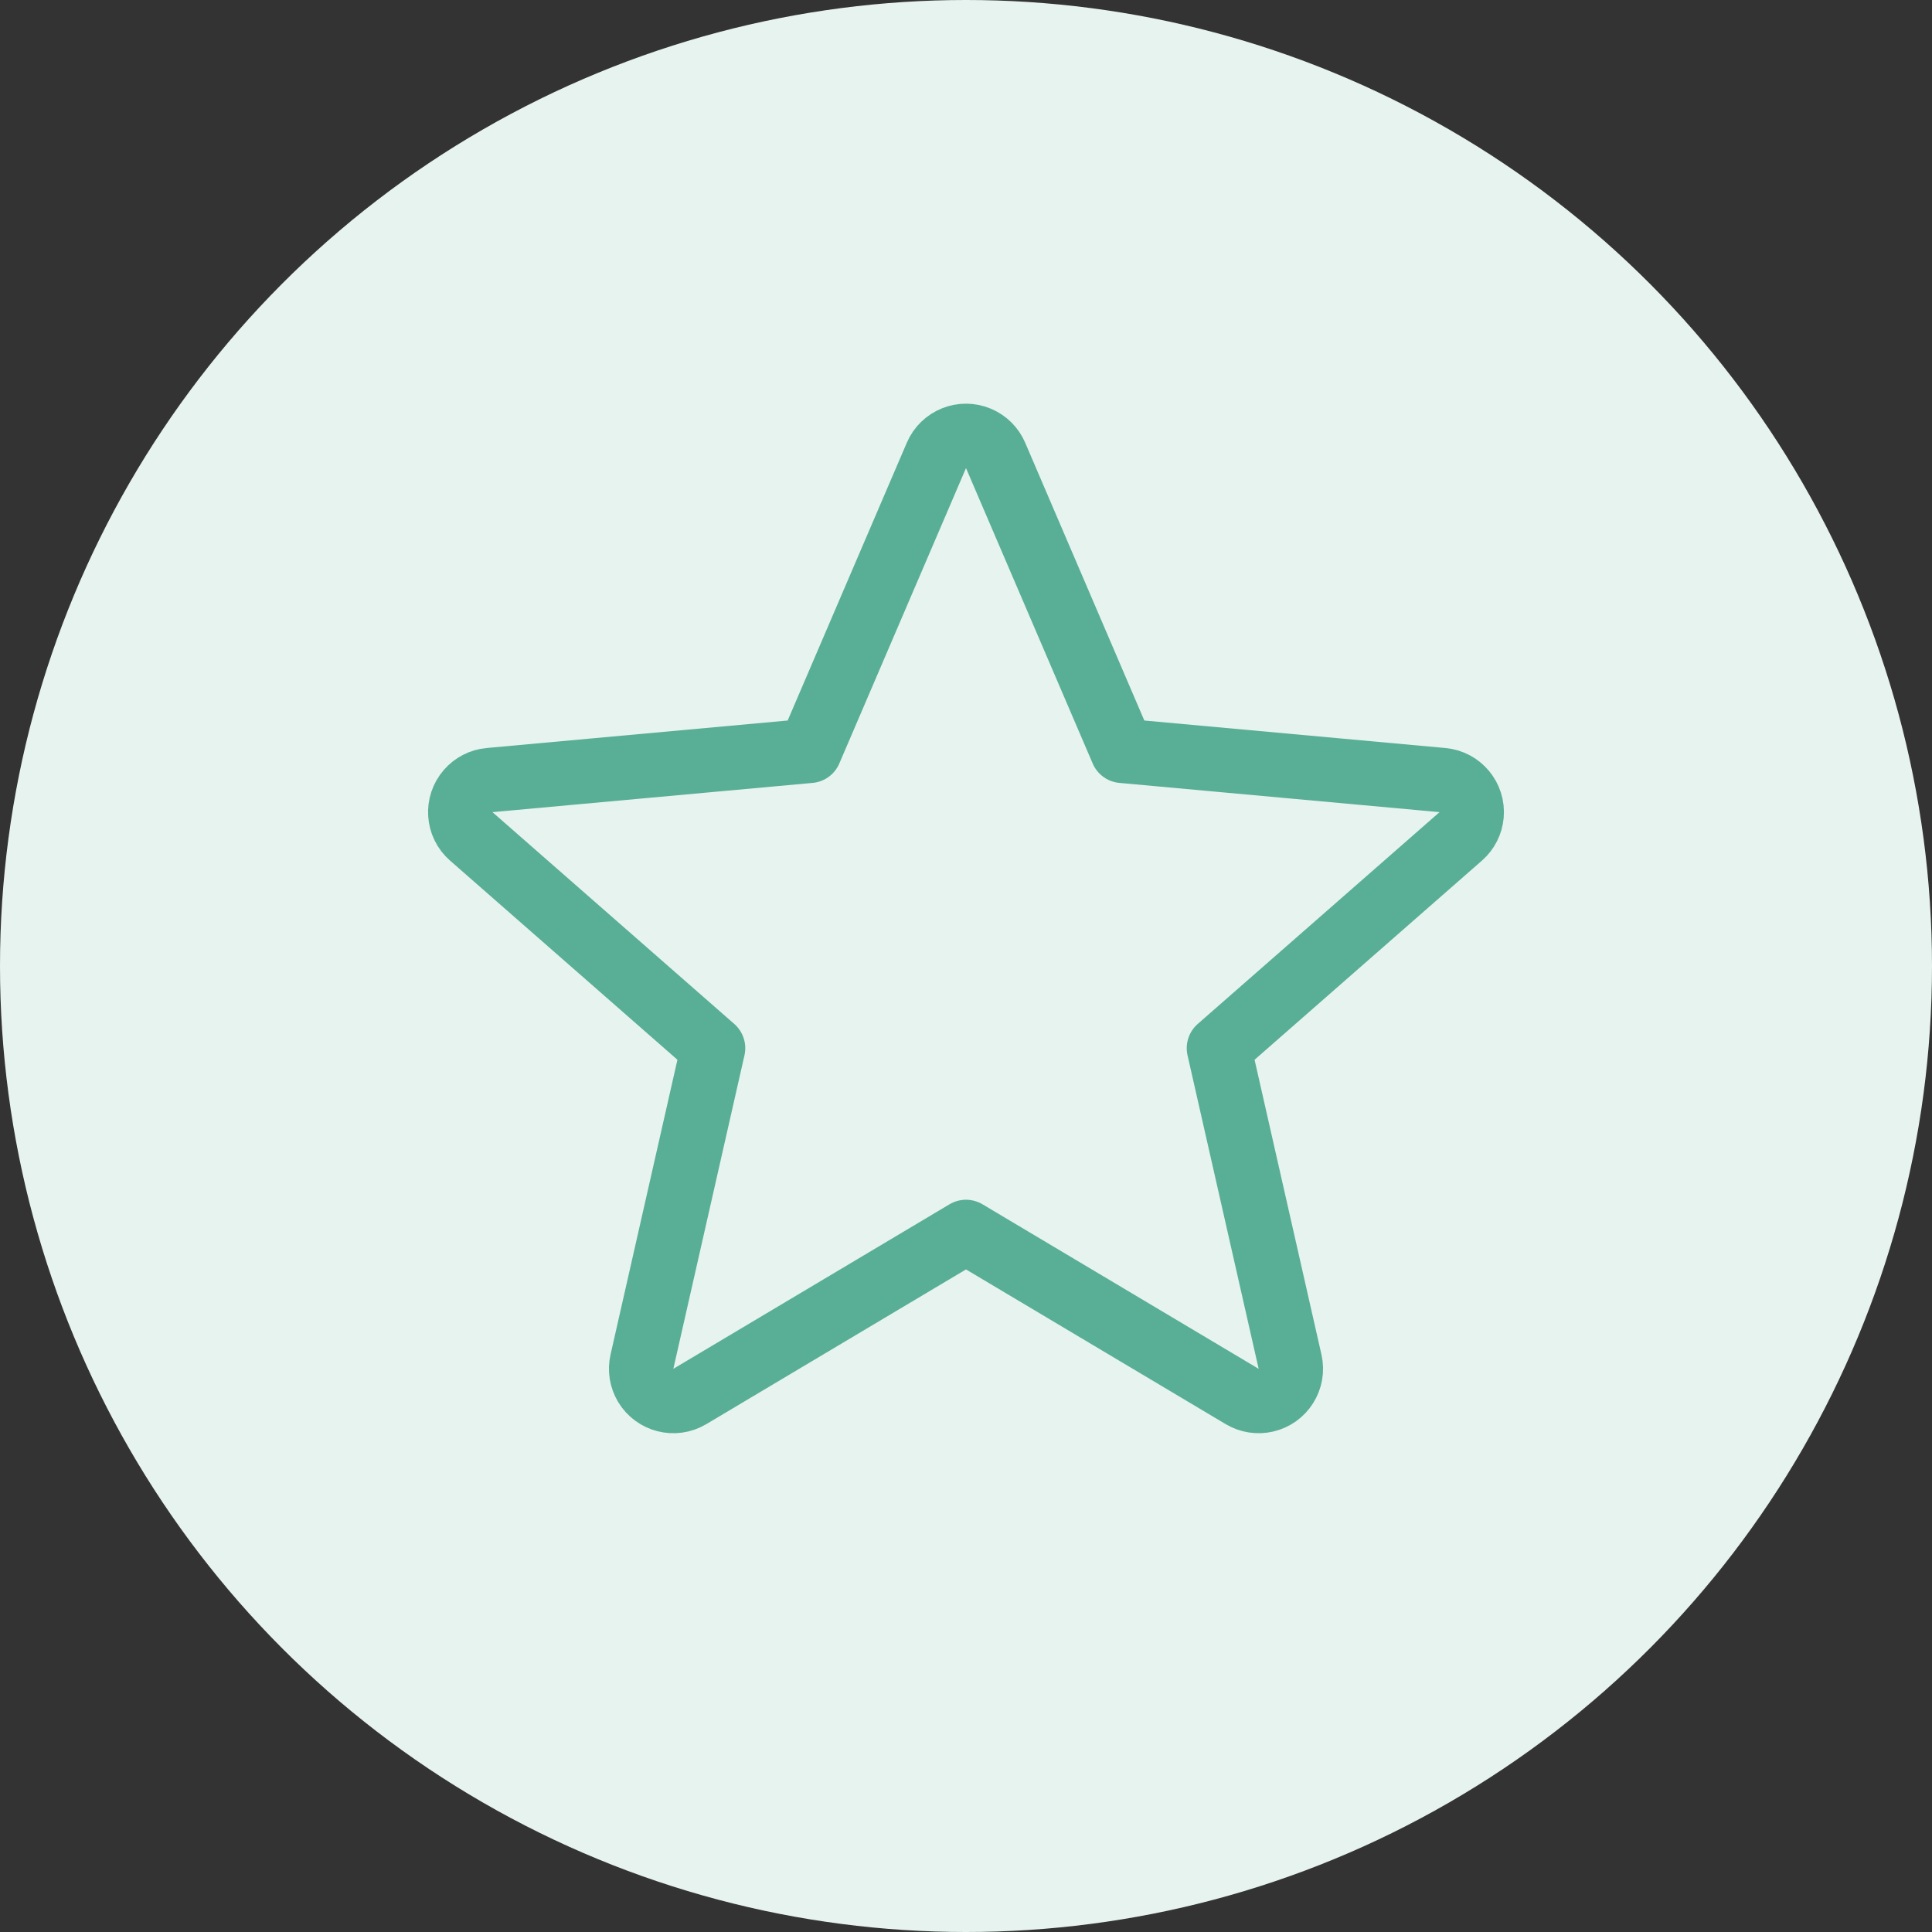
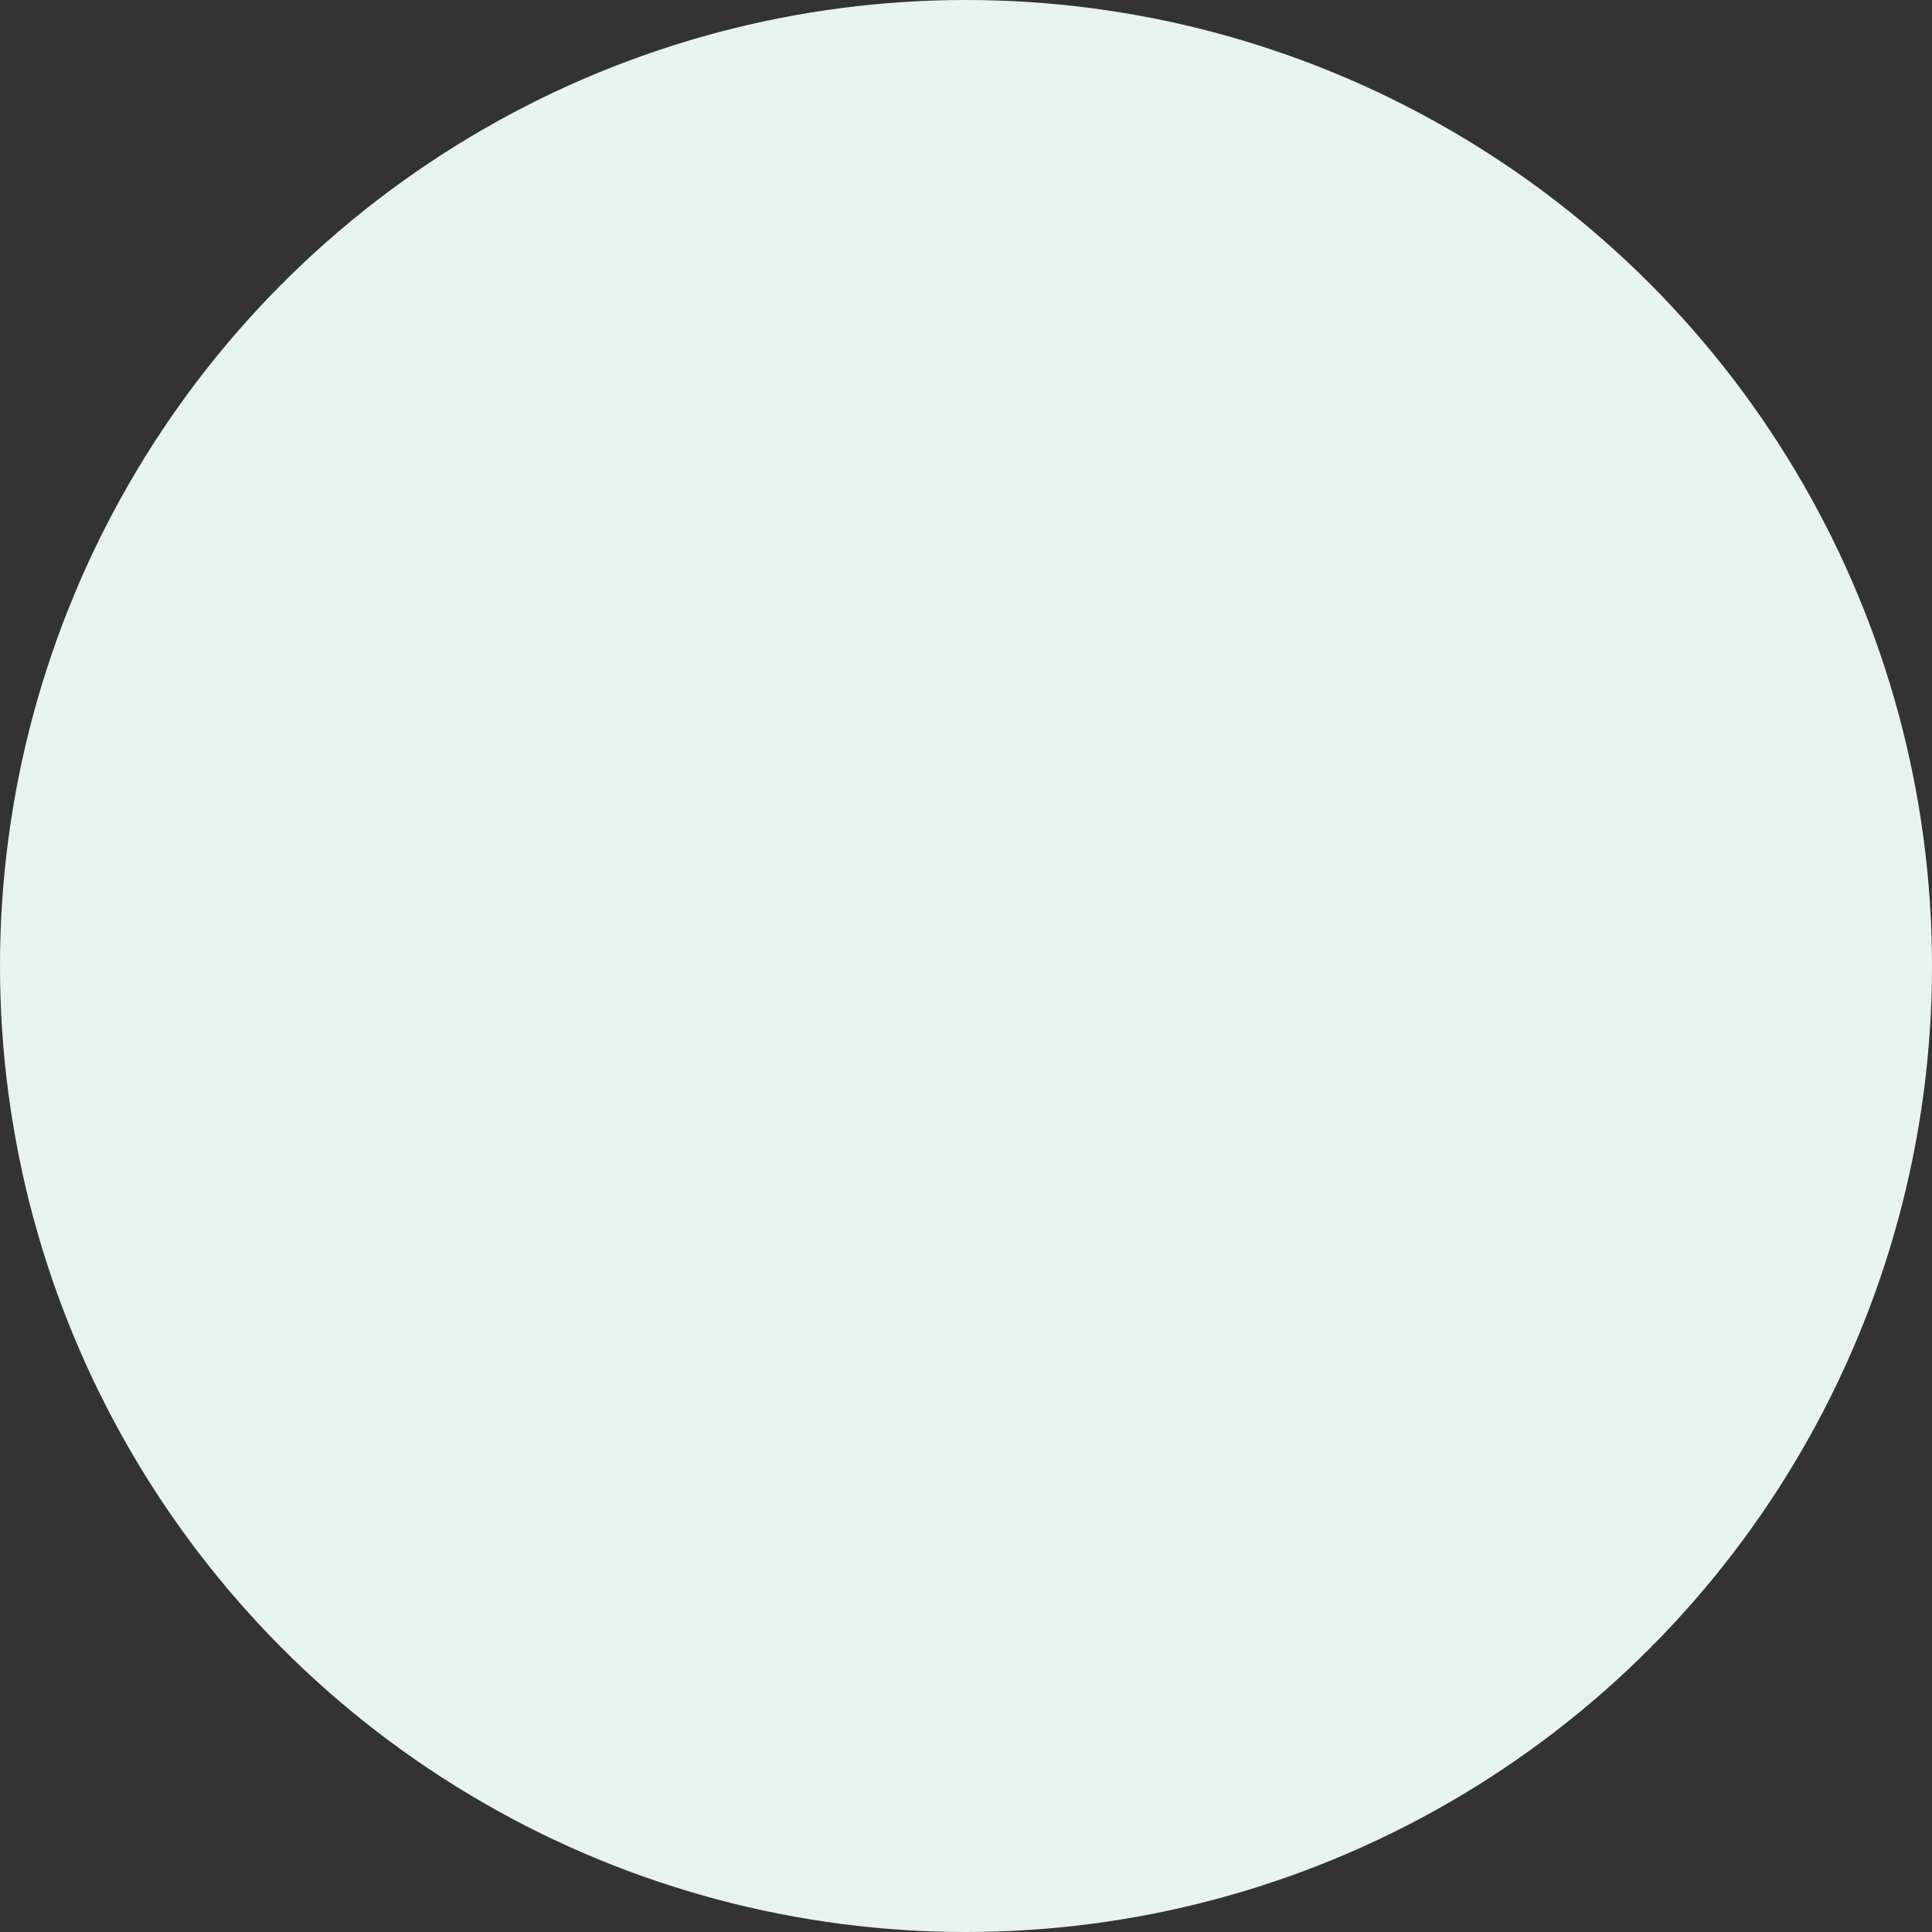
<svg xmlns="http://www.w3.org/2000/svg" width="60px" height="60px" viewBox="0 0 60 60" version="1.1">
  <rect x="0" y="0" width="60" height="60" fill="#333333" stroke="none" />
  <title>icon/Avant</title>
  <desc>Created with Sketch.</desc>
  <g id="icon/Avant" stroke="none" stroke-width="1" fill="none" fill-rule="evenodd">
    <g id="Group-2" fill="#E7F3EF">
      <circle id="Oval" cx="30" cy="30" r="30" />
    </g>
-     <path d="M30,38.259 L21.423,43.369 C20.948,43.652 20.335,43.496 20.052,43.022 C19.921,42.801 19.879,42.539 19.936,42.289 L22.145,32.552 L22.145,32.552 L14.635,25.974 C14.219,25.61 14.178,24.978 14.542,24.563 C14.711,24.37 14.947,24.249 15.203,24.226 L25.146,23.318 L25.146,23.318 L29.081,14.143 C29.299,13.635 29.887,13.4 30.394,13.618 C30.63,13.719 30.818,13.907 30.919,14.143 L34.854,23.318 L34.854,23.318 L44.797,24.226 C45.347,24.276 45.752,24.763 45.702,25.313 C45.679,25.568 45.558,25.805 45.365,25.974 L37.855,32.552 L37.855,32.552 L40.064,42.289 C40.186,42.827 39.849,43.363 39.31,43.485 C39.06,43.542 38.798,43.5 38.577,43.369 L30,38.259 L30,38.259 Z" id="Star" stroke="#59AF96" stroke-width="2" stroke-linejoin="round" />
  </g>
</svg>